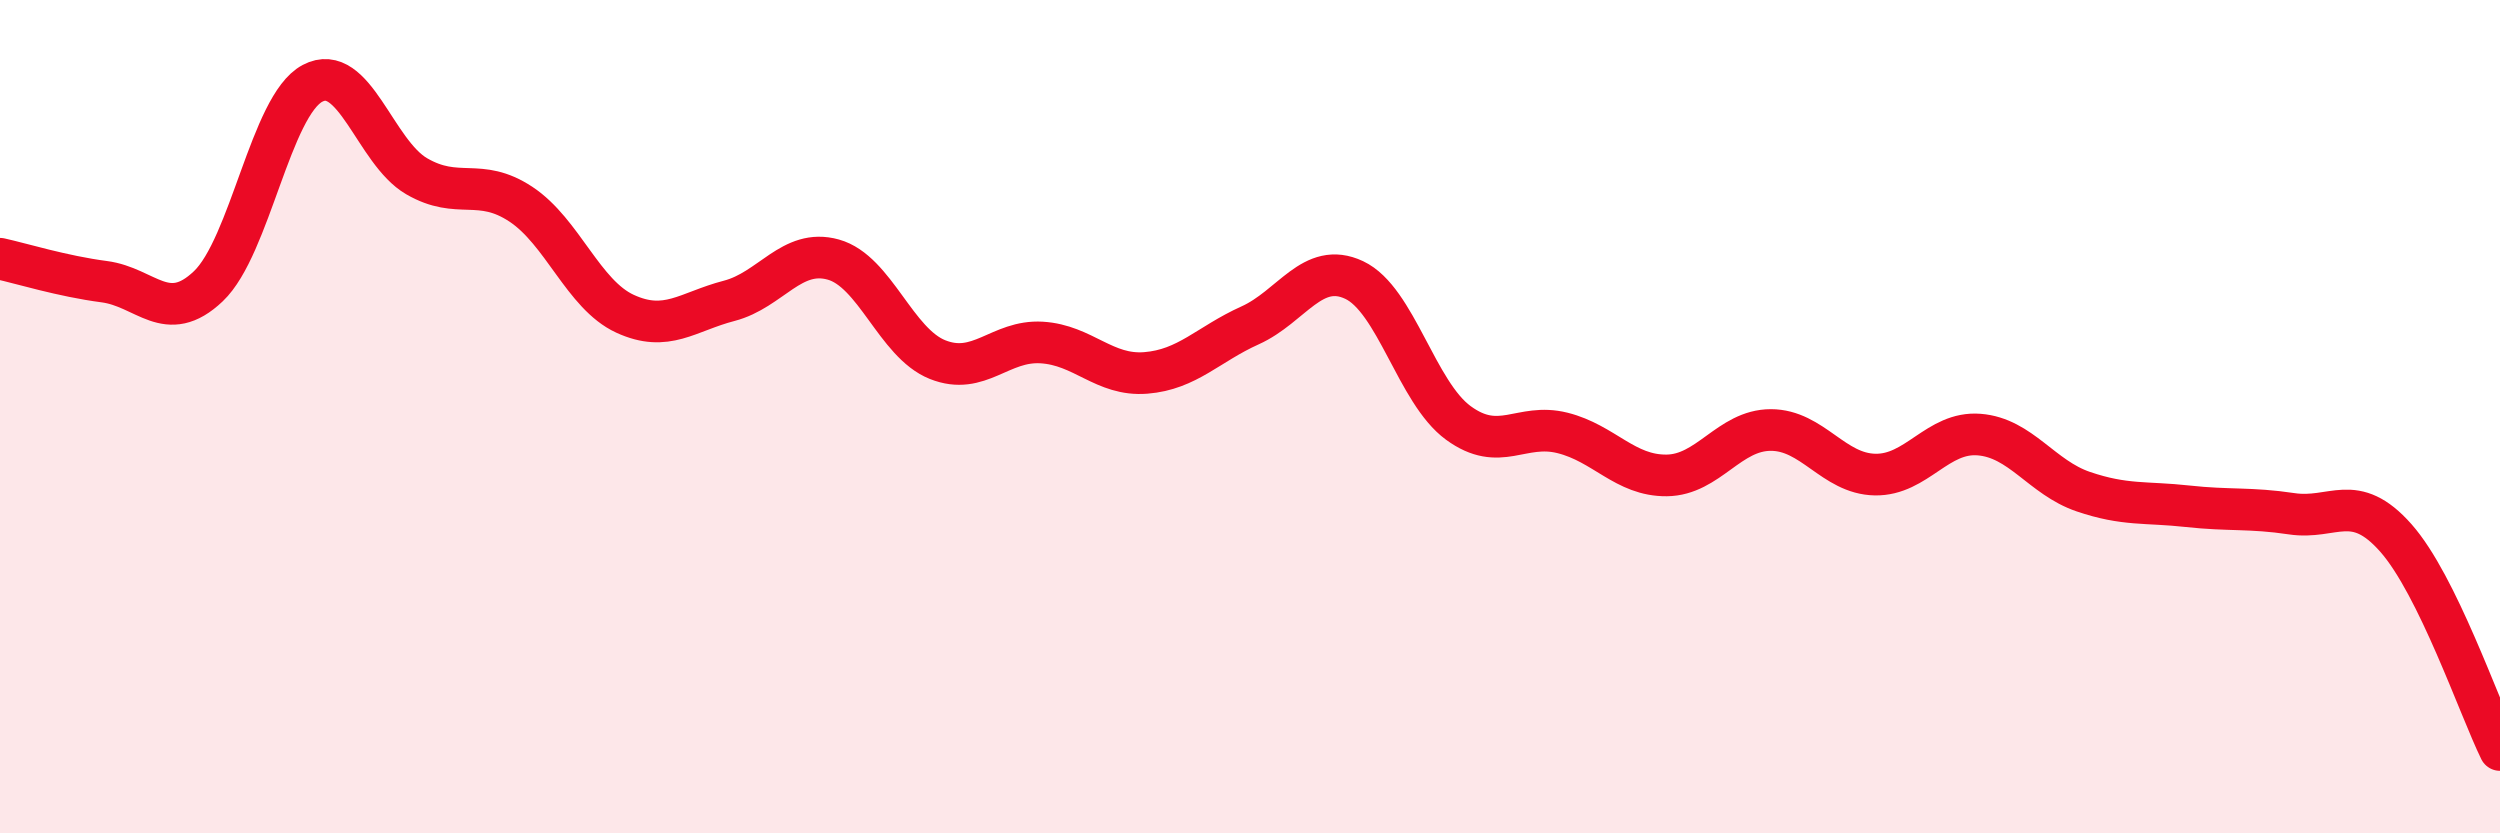
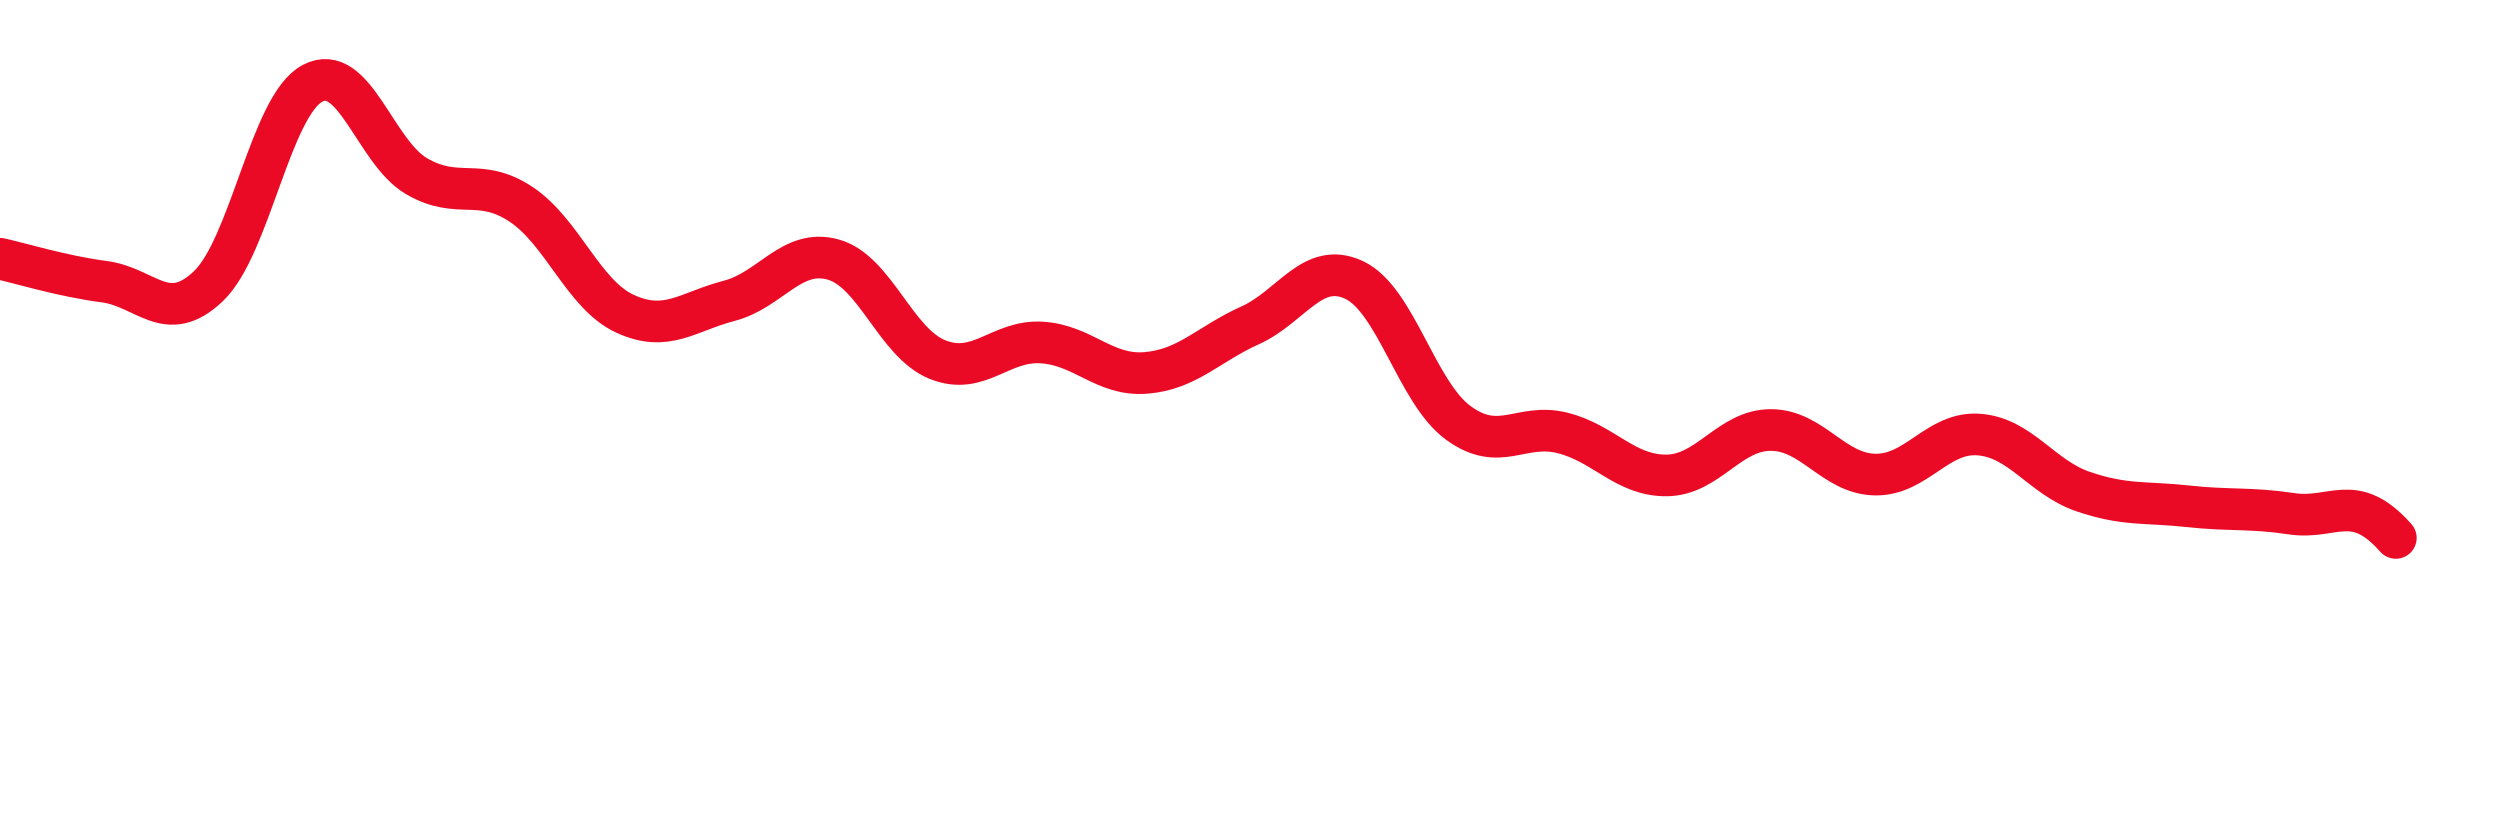
<svg xmlns="http://www.w3.org/2000/svg" width="60" height="20" viewBox="0 0 60 20">
-   <path d="M 0,6.21 C 0.5,6.32 1.5,6.63 2.5,6.76 C 3.5,6.89 4,7.82 5,6.87 C 6,5.92 6.5,2.53 7.5,2 C 8.5,1.47 9,3.65 10,4.23 C 11,4.81 11.5,4.24 12.5,4.9 C 13.5,5.56 14,7.07 15,7.53 C 16,7.99 16.5,7.48 17.5,7.22 C 18.5,6.96 19,5.95 20,6.23 C 21,6.51 21.5,8.23 22.5,8.63 C 23.5,9.03 24,8.16 25,8.22 C 26,8.28 26.5,9.03 27.5,8.95 C 28.5,8.87 29,8.26 30,7.81 C 31,7.36 31.5,6.25 32.5,6.72 C 33.5,7.19 34,9.42 35,10.15 C 36,10.88 36.5,10.14 37.5,10.39 C 38.5,10.64 39,11.42 40,11.41 C 41,11.4 41.5,10.32 42.5,10.32 C 43.5,10.32 44,11.37 45,11.39 C 46,11.41 46.5,10.35 47.5,10.43 C 48.5,10.51 49,11.46 50,11.8 C 51,12.14 51.5,12.04 52.5,12.15 C 53.5,12.26 54,12.18 55,12.33 C 56,12.48 56.5,11.78 57.5,12.91 C 58.5,14.04 59.5,16.98 60,18L60 20L0 20Z" fill="#EB0A25" opacity="0.1" stroke-linecap="round" stroke-linejoin="round" />
-   <path d="M 0,6.21 C 0.5,6.32 1.5,6.63 2.5,6.76 C 3.5,6.89 4,7.82 5,6.87 C 6,5.92 6.5,2.53 7.5,2 C 8.5,1.47 9,3.65 10,4.23 C 11,4.81 11.5,4.24 12.5,4.9 C 13.5,5.56 14,7.07 15,7.53 C 16,7.99 16.5,7.48 17.5,7.22 C 18.5,6.96 19,5.95 20,6.23 C 21,6.51 21.5,8.23 22.5,8.63 C 23.5,9.03 24,8.16 25,8.22 C 26,8.28 26.5,9.03 27.5,8.95 C 28.5,8.87 29,8.26 30,7.81 C 31,7.36 31.5,6.25 32.5,6.72 C 33.5,7.19 34,9.42 35,10.15 C 36,10.88 36.5,10.14 37.5,10.39 C 38.5,10.64 39,11.42 40,11.41 C 41,11.4 41.5,10.32 42.5,10.32 C 43.5,10.32 44,11.37 45,11.39 C 46,11.41 46.5,10.35 47.5,10.43 C 48.5,10.51 49,11.46 50,11.8 C 51,12.14 51.5,12.04 52.5,12.15 C 53.5,12.26 54,12.18 55,12.33 C 56,12.48 56.5,11.78 57.5,12.91 C 58.5,14.04 59.5,16.98 60,18" stroke="#EB0A25" stroke-width="1" fill="none" stroke-linecap="round" stroke-linejoin="round" />
+   <path d="M 0,6.21 C 0.5,6.32 1.5,6.63 2.5,6.76 C 3.5,6.89 4,7.82 5,6.87 C 6,5.92 6.5,2.53 7.5,2 C 8.5,1.47 9,3.65 10,4.23 C 11,4.81 11.5,4.24 12.5,4.9 C 13.5,5.56 14,7.07 15,7.53 C 16,7.99 16.5,7.48 17.5,7.22 C 18.5,6.96 19,5.95 20,6.23 C 21,6.51 21.5,8.23 22.5,8.63 C 23.5,9.03 24,8.16 25,8.22 C 26,8.28 26.5,9.03 27.5,8.95 C 28.5,8.87 29,8.26 30,7.81 C 31,7.36 31.5,6.25 32.5,6.72 C 33.5,7.19 34,9.42 35,10.15 C 36,10.88 36.5,10.14 37.5,10.39 C 38.5,10.64 39,11.42 40,11.41 C 41,11.4 41.5,10.32 42.5,10.32 C 43.5,10.32 44,11.37 45,11.39 C 46,11.41 46.5,10.35 47.5,10.43 C 48.5,10.51 49,11.46 50,11.8 C 51,12.14 51.5,12.04 52.5,12.15 C 53.5,12.26 54,12.18 55,12.33 C 56,12.48 56.5,11.78 57.5,12.91 " stroke="#EB0A25" stroke-width="1" fill="none" stroke-linecap="round" stroke-linejoin="round" />
</svg>